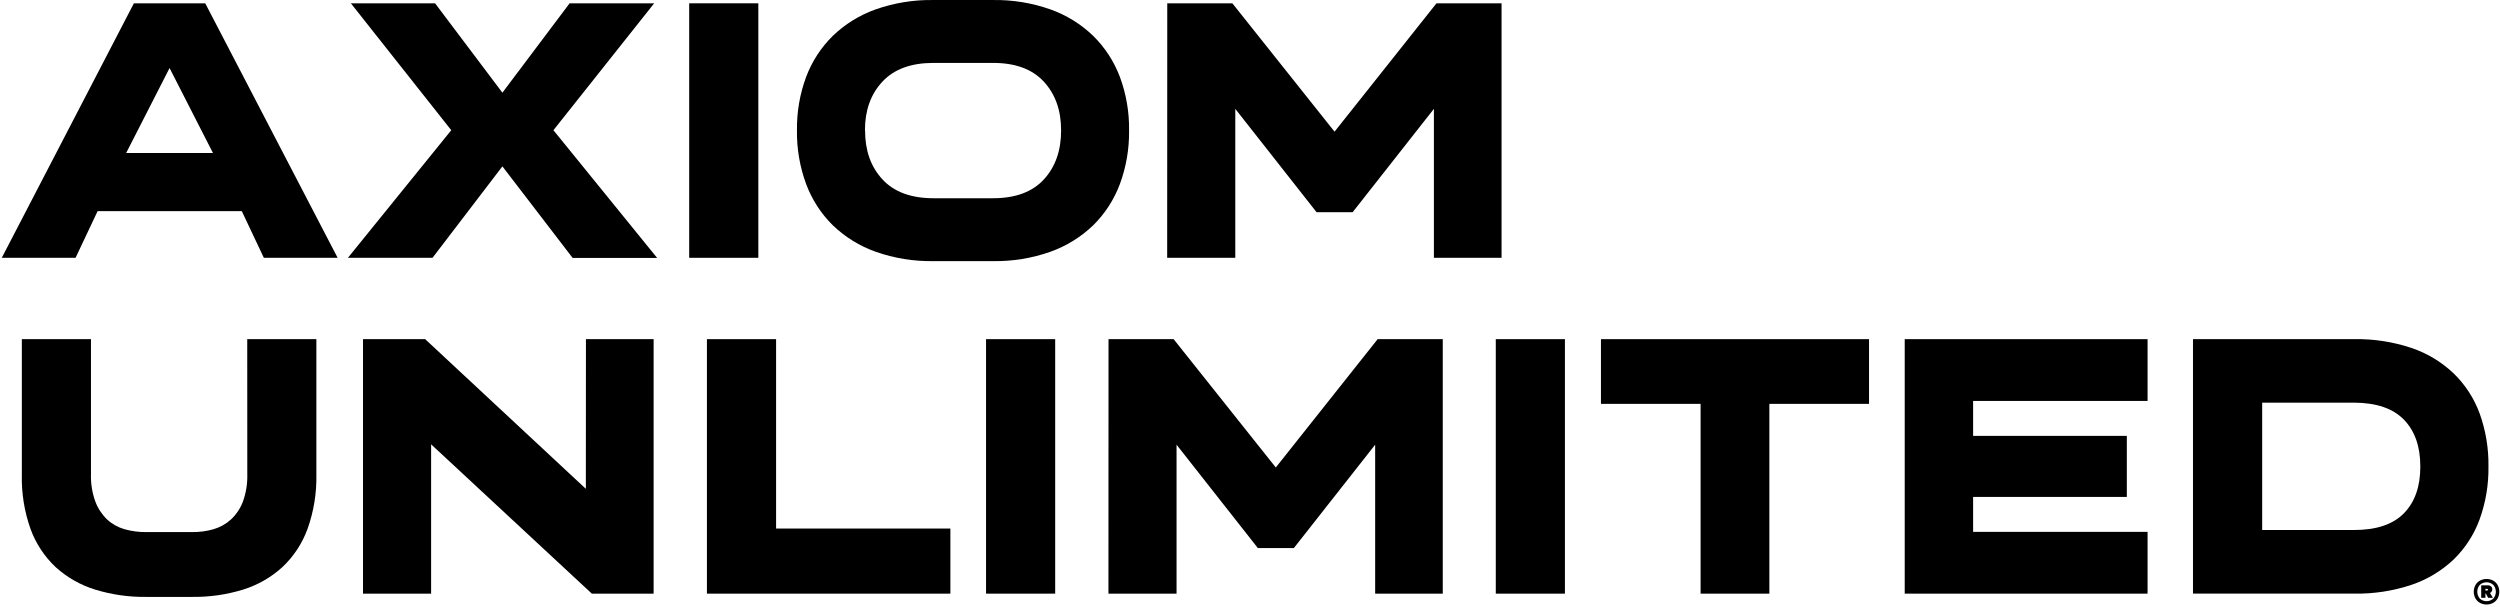
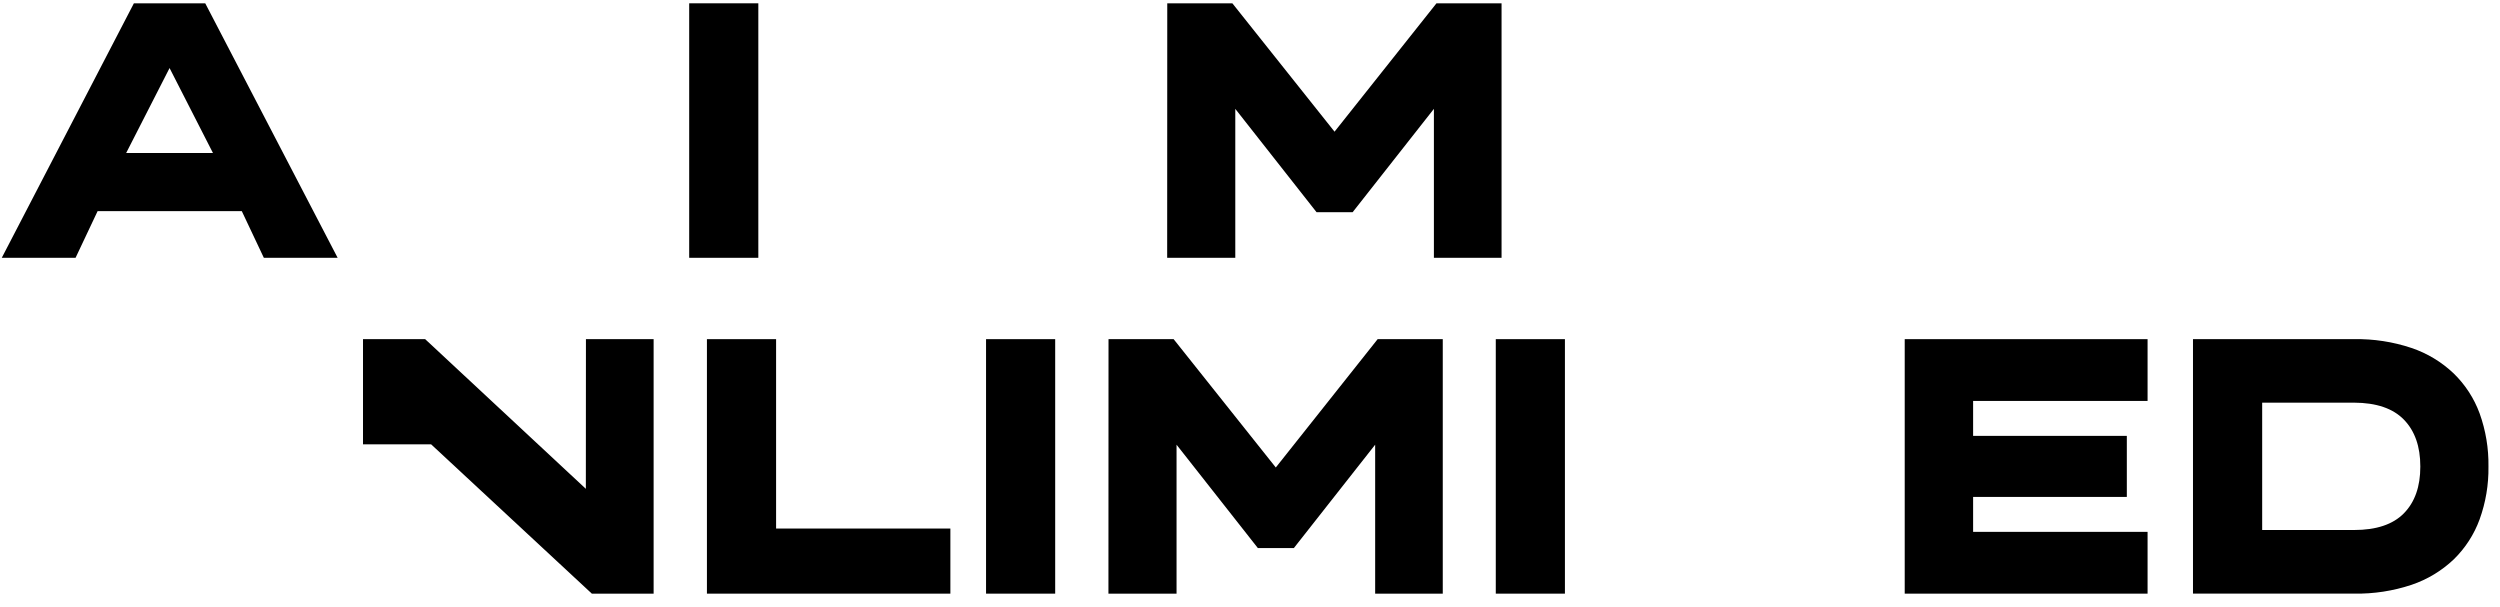
<svg xmlns="http://www.w3.org/2000/svg" fill="none" viewBox="0 0 886 215" height="215" width="886">
  <path fill="black" d="M47.45 1.173H72.736L119.658 91.365H93.506L85.691 74.82H34.596L26.78 91.365H0.629L47.45 1.173ZM75.472 54.22L60.093 24.116L44.714 54.22H75.472Z" />
-   <path fill="black" d="M159.925 46.144L124.349 1.173H154.191L178.05 32.847L201.867 1.173H231.841L196.134 46.144L232.887 91.406H202.934L178.05 58.958L153.286 91.365H123.303L159.925 46.144Z" />
  <path fill="black" d="M244.25 91.365V1.173H268.752V91.365H244.25Z" />
-   <path fill="black" d="M282.442 46.276V46.145C282.354 39.698 283.459 33.291 285.701 27.245C287.756 21.772 290.979 16.812 295.146 12.711C299.482 8.537 304.66 5.337 310.334 3.327C316.903 1.018 323.83 -0.105 330.792 0.008H351.914C358.837 -0.099 365.723 1.025 372.252 3.327C377.922 5.339 383.097 8.538 387.43 12.711C391.596 16.815 394.821 21.774 396.885 27.245C399.127 33.291 400.231 39.698 400.143 46.145V46.276C400.229 52.742 399.124 59.169 396.885 65.235C394.836 70.735 391.609 75.719 387.43 79.84C383.092 84.007 377.918 87.205 372.252 89.224C365.723 91.526 358.837 92.65 351.914 92.543H330.792C323.83 92.656 316.903 91.533 310.334 89.224C304.664 87.205 299.488 84.007 295.146 79.84C290.968 75.721 287.744 70.735 285.701 65.235C283.462 59.169 282.357 52.742 282.442 46.276ZM306.582 46.276C306.582 53.397 308.644 59.173 312.768 63.606C316.892 68.038 322.91 70.254 330.822 70.254H351.945C359.85 70.254 365.845 68.038 369.929 63.606C374.012 59.173 376.054 53.397 376.054 46.276V46.145C376.054 39.104 374.012 33.367 369.929 28.935C365.845 24.503 359.837 22.29 351.904 22.297H330.782C322.876 22.297 316.858 24.51 312.728 28.935C308.597 33.361 306.535 39.097 306.542 46.145L306.582 46.276Z" />
  <path fill="black" d="M413.677 1.173H436.75L472.96 46.667L509.089 1.173H532.152V91.365H508.173V38.58L479.367 75.212H466.593L437.786 38.58V91.365H413.646L413.677 1.173Z" />
-   <path fill="black" d="M87.621 120.195H112.123V168.143C112.259 174.71 111.199 181.247 108.995 187.434C107.12 192.591 104.061 197.235 100.063 200.993C96.076 204.623 91.341 207.335 86.193 208.939C80.331 210.746 74.222 211.625 68.088 211.544H51.784C45.65 211.623 39.541 210.744 33.679 208.939C28.502 207.345 23.739 204.632 19.728 200.993C15.736 197.232 12.681 192.588 10.807 187.434C8.618 181.244 7.578 174.706 7.739 168.143V120.195H32.241V168.143C32.151 171.427 32.68 174.699 33.8 177.789C34.702 180.182 36.128 182.344 37.974 184.115C39.738 185.737 41.861 186.92 44.17 187.565C46.65 188.26 49.218 188.599 51.794 188.571H68.088C70.645 188.602 73.192 188.263 75.652 187.565C77.949 186.899 80.064 185.719 81.838 184.115C83.718 182.359 85.17 180.195 86.082 177.789C87.202 174.699 87.73 171.427 87.641 168.143L87.621 120.195Z" />
-   <path fill="black" d="M207.656 120.195H231.644V210.387H209.748L152.788 157.471V210.387H128.648V120.195H150.676L207.625 173.242L207.656 120.195Z" />
+   <path fill="black" d="M207.656 120.195H231.644V210.387H209.748L152.788 157.471H128.648V120.195H150.676L207.625 173.242L207.656 120.195Z" />
  <path fill="black" d="M275.047 120.195V187.314H336.814V210.387H250.535V120.195H275.047Z" />
  <path fill="black" d="M349.457 210.387V120.195H373.959V210.387H349.457Z" />
  <path fill="black" d="M392.86 120.195H415.934L452.143 165.679L488.242 120.195H511.316V210.387H487.357V157.602L458.55 194.224H445.776L416.97 157.602V210.387H392.83L392.86 120.195Z" />
  <path fill="black" d="M530.105 210.387V120.195H554.607V210.387H530.105Z" />
-   <path fill="black" d="M662.387 120.195V143.128H627.062V210.387H602.691V143.128H567.377V120.195H662.387Z" />
  <path fill="black" d="M761.099 120.195V142.092H699.272V154.474H753.747V176.109H699.272V188.491H761.099V210.387H675.031V120.195H761.099Z" />
  <path fill="black" d="M834.294 120.191C841.201 120.072 848.079 121.129 854.631 123.319C860.199 125.195 865.289 128.264 869.548 132.311C873.655 136.29 876.812 141.145 878.781 146.514C880.943 152.531 882.002 158.889 881.909 165.282V165.413C881.996 171.763 880.936 178.077 878.781 184.051C876.823 189.419 873.681 194.276 869.588 198.263C865.324 202.304 860.235 205.371 854.672 207.255C848.118 209.44 841.241 210.498 834.334 210.383H777.193V120.191H834.294ZM801.715 187.833H834.294C842.2 187.833 848.087 185.855 851.956 181.898C855.825 177.942 857.76 172.447 857.76 165.413V165.282C857.76 158.241 855.825 152.726 851.956 148.736C848.087 144.747 842.2 142.735 834.294 142.702H801.715V187.833Z" />
-   <path fill="black" d="M883.577 205.763C884.25 206.135 884.805 206.69 885.177 207.365C885.554 208.087 885.752 208.891 885.752 209.707C885.752 210.523 885.554 211.327 885.177 212.049C884.806 212.728 884.251 213.287 883.577 213.66C882.855 214.04 882.052 214.238 881.237 214.238C880.422 214.238 879.619 214.04 878.897 213.66C878.218 213.287 877.659 212.729 877.283 212.049C876.9 211.329 876.699 210.524 876.699 209.707C876.699 208.89 876.9 208.085 877.283 207.365C877.661 206.689 878.22 206.134 878.897 205.763C879.619 205.384 880.422 205.186 881.237 205.186C882.052 205.186 882.855 205.384 883.577 205.763ZM883.628 212.142C884.21 211.468 884.531 210.605 884.531 209.712C884.531 208.819 884.21 207.956 883.628 207.282C882.97 206.688 882.118 206.36 881.235 206.36C880.351 206.36 879.499 206.688 878.841 207.282C878.266 207.959 877.949 208.82 877.949 209.712C877.949 210.603 878.266 211.465 878.841 212.142C879.499 212.735 880.351 213.063 881.235 213.063C882.118 213.063 882.97 212.735 883.628 212.142ZM883.035 209.647C882.893 209.872 882.686 210.049 882.441 210.151L883.504 211.869H881.798L880.966 210.318H880.841V211.869H879.343V207.43H881.641C882.067 207.407 882.485 207.55 882.809 207.828C882.957 207.958 883.076 208.119 883.155 208.299C883.234 208.48 883.273 208.676 883.269 208.874C883.264 209.141 883.183 209.402 883.035 209.624V209.647ZM880.818 209.295H881.402C881.623 209.295 881.733 209.189 881.733 208.98C881.733 208.772 881.623 208.684 881.402 208.684H880.818V209.295Z" />
</svg>